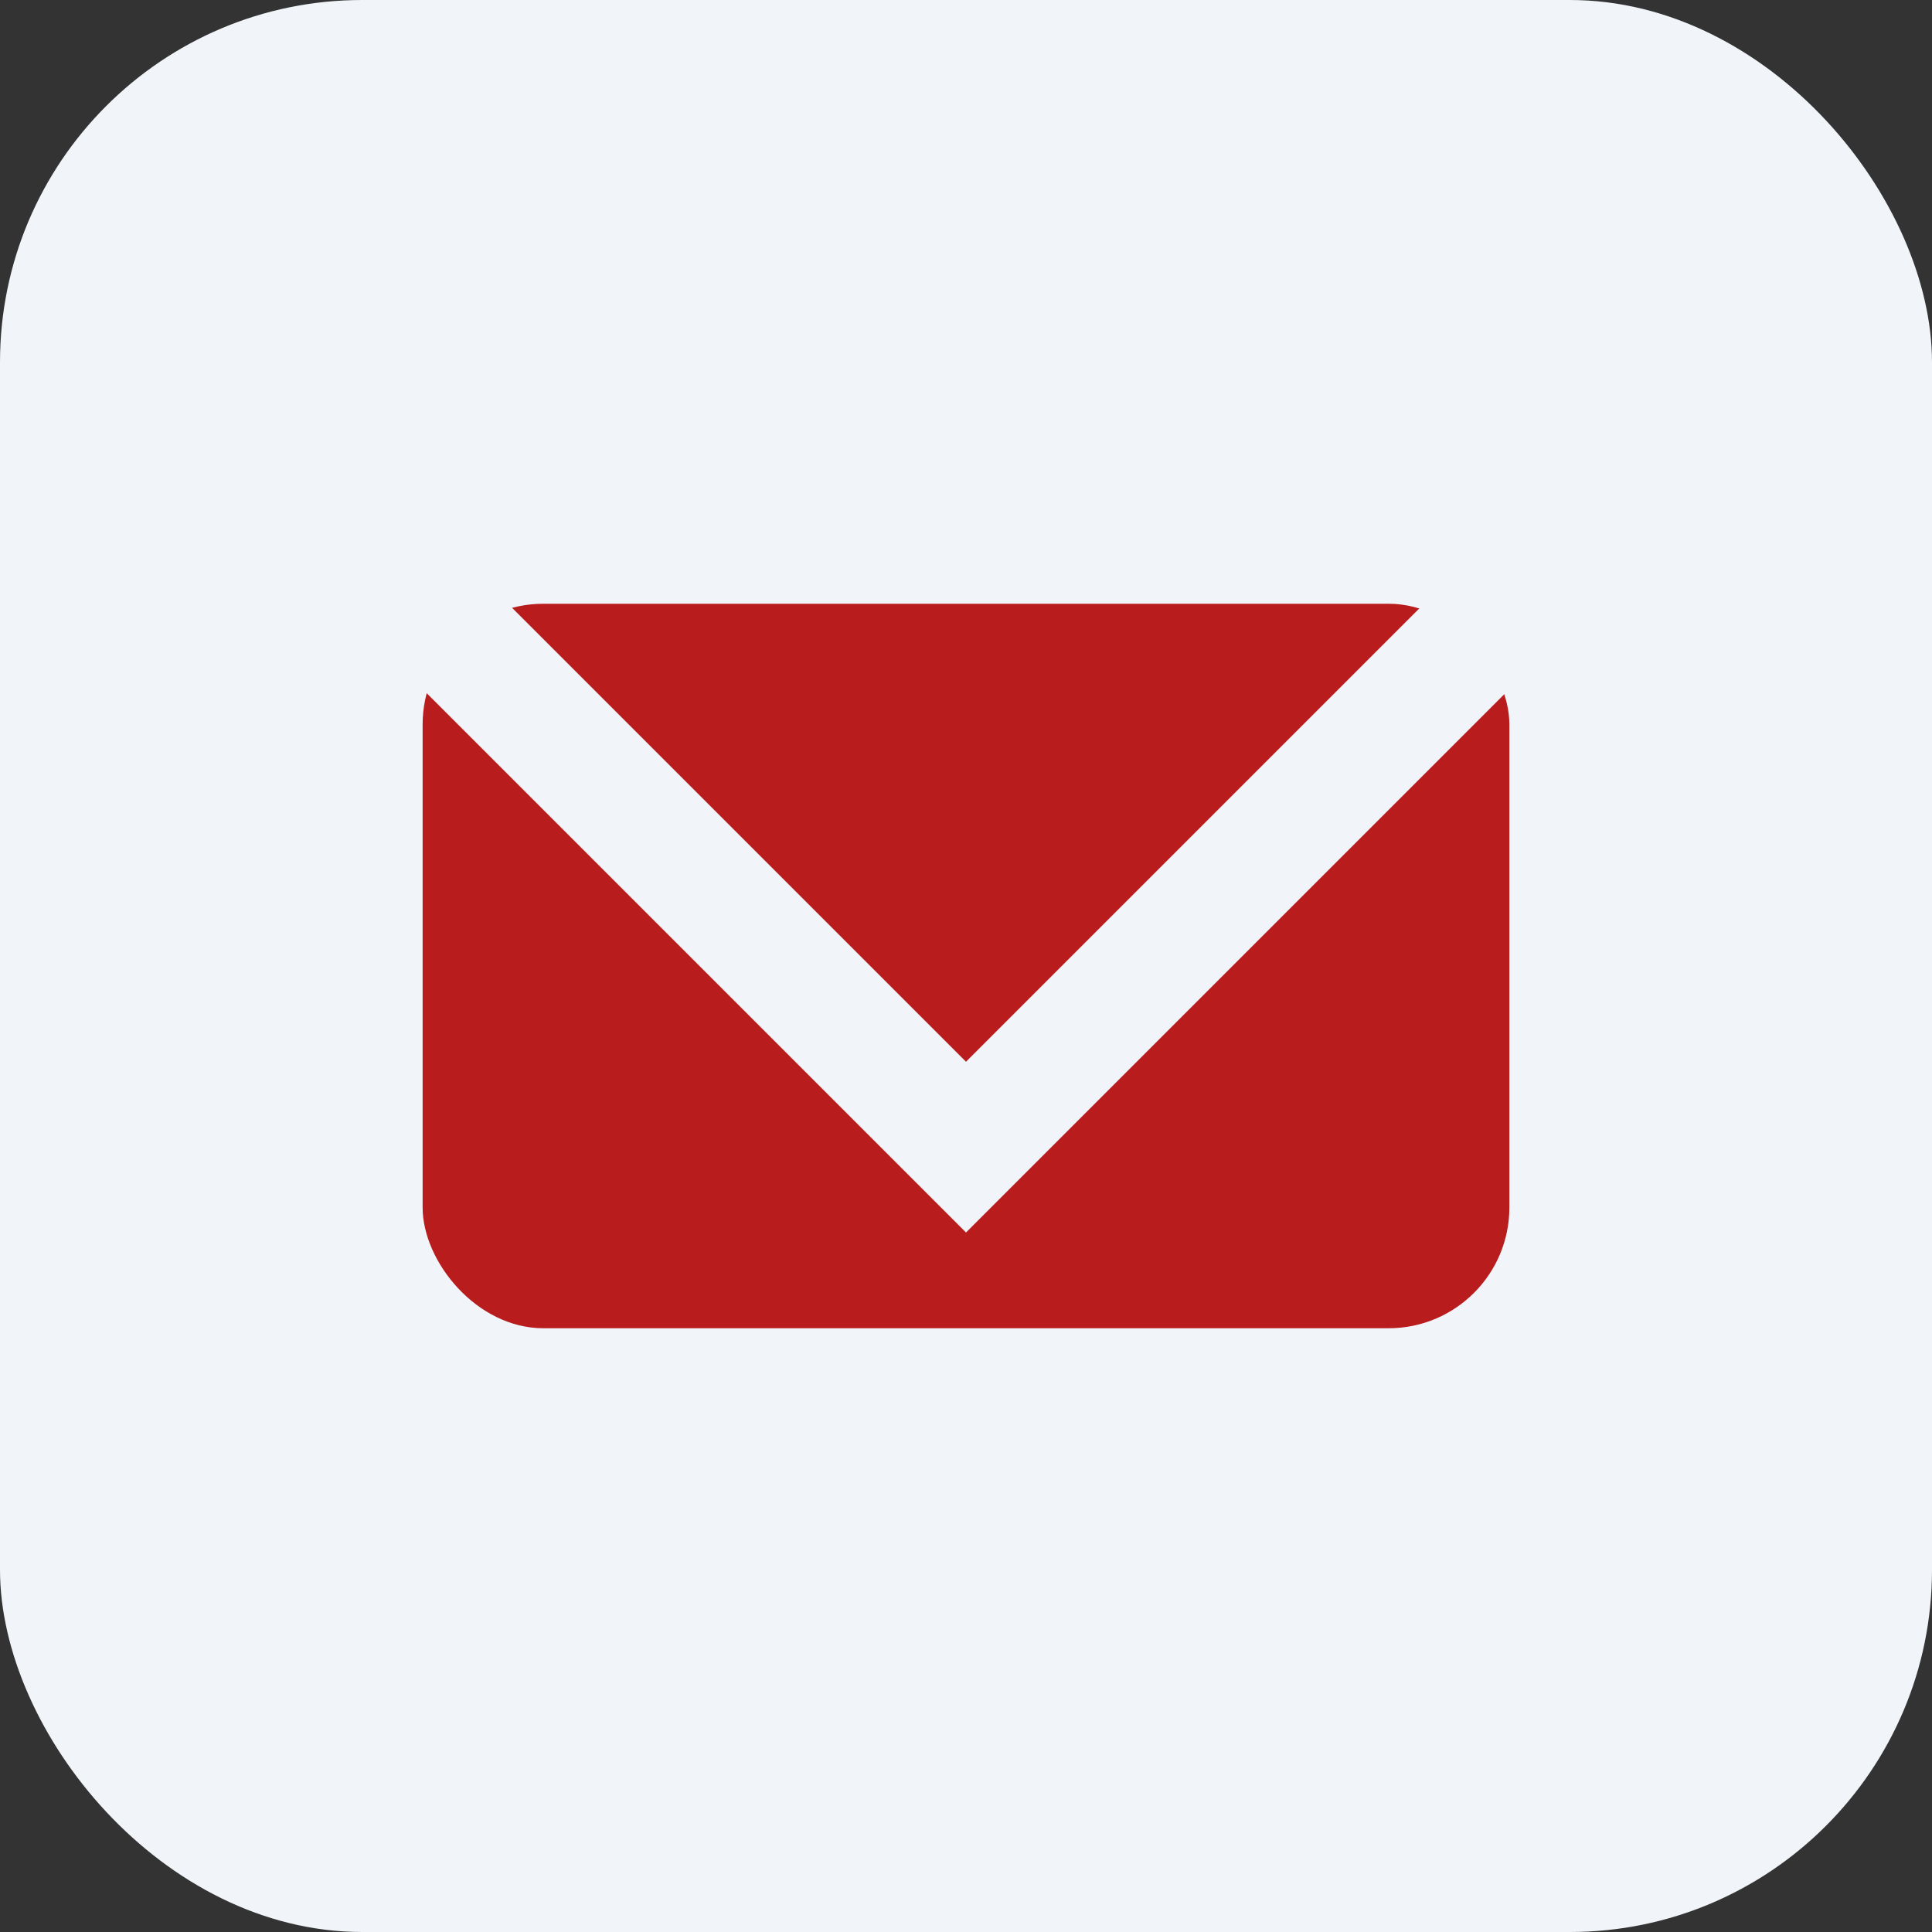
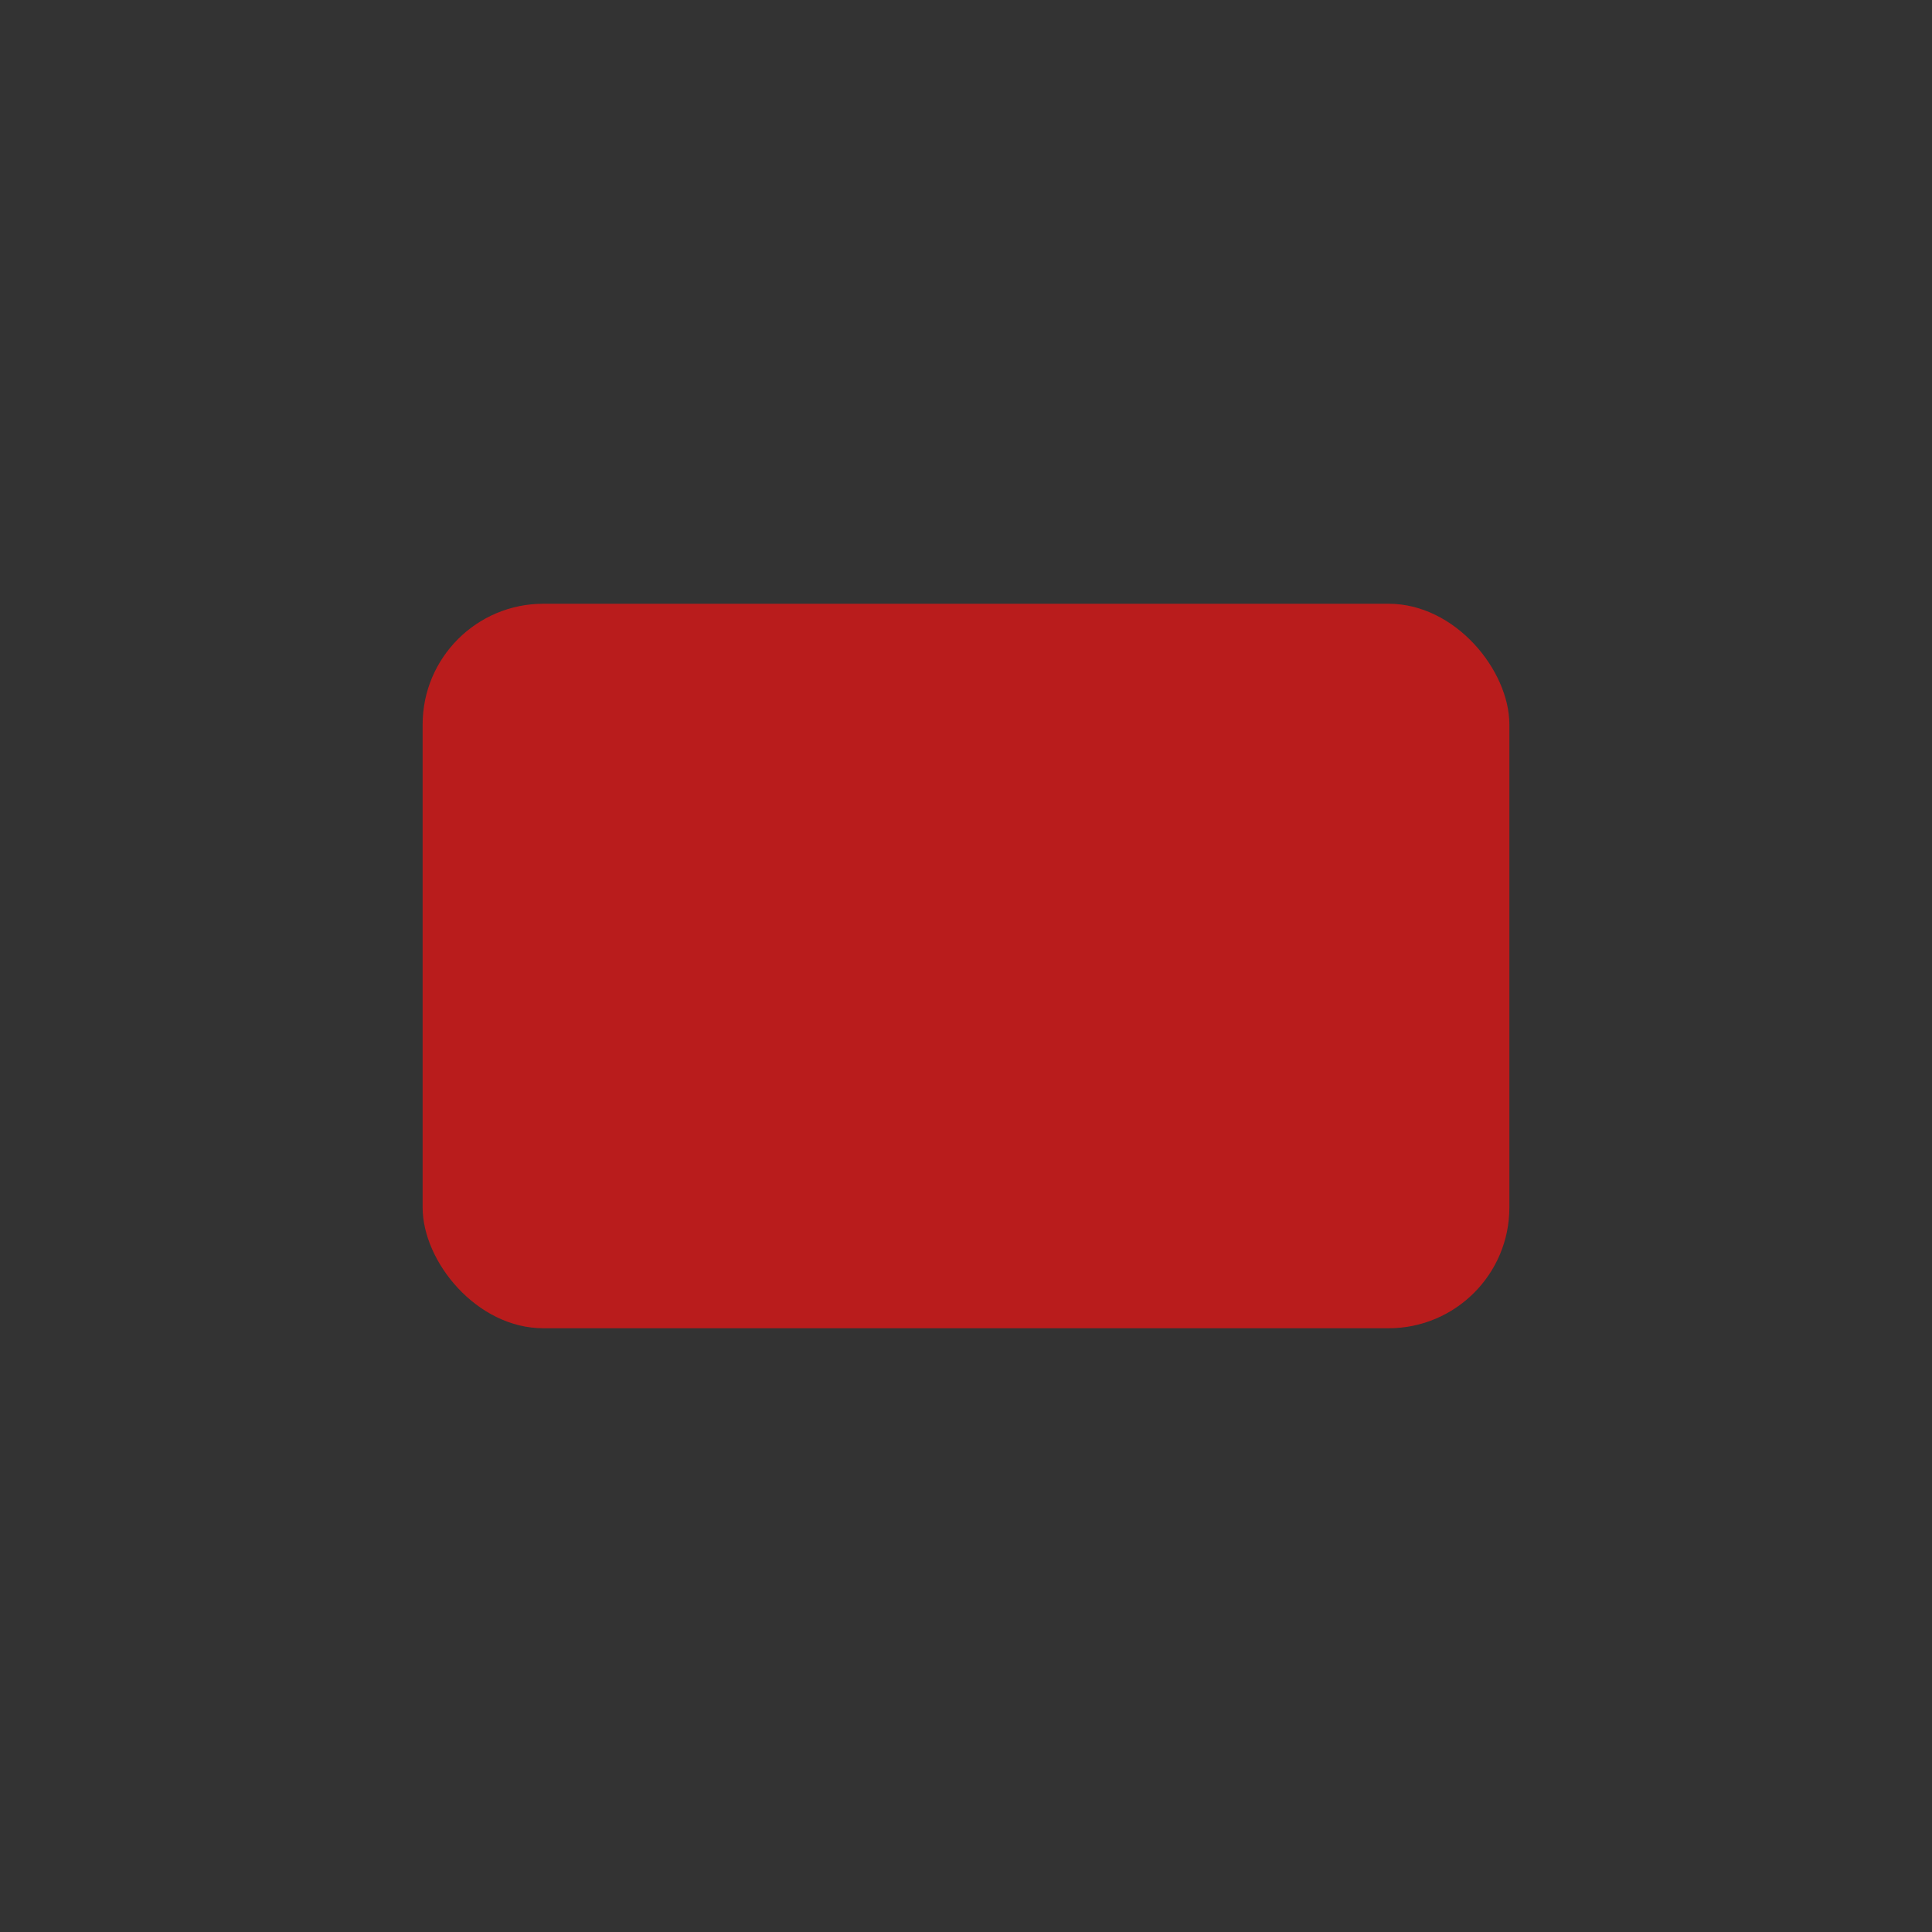
<svg xmlns="http://www.w3.org/2000/svg" width="32" height="32" viewBox="0 0 32 32">
  <rect x="0" y="0" width="32" height="32" fill="#333333" stroke="none" />
-   <rect width="32" height="32" rx="6" fill="#F1F5F9" />
  <rect x="7" y="10" width="18" height="12" rx="2" fill="#B91C1C" />
-   <path d="M7 10l9 9 9-9" stroke="#F1F5F9" stroke-width="2" fill="none" />
</svg>